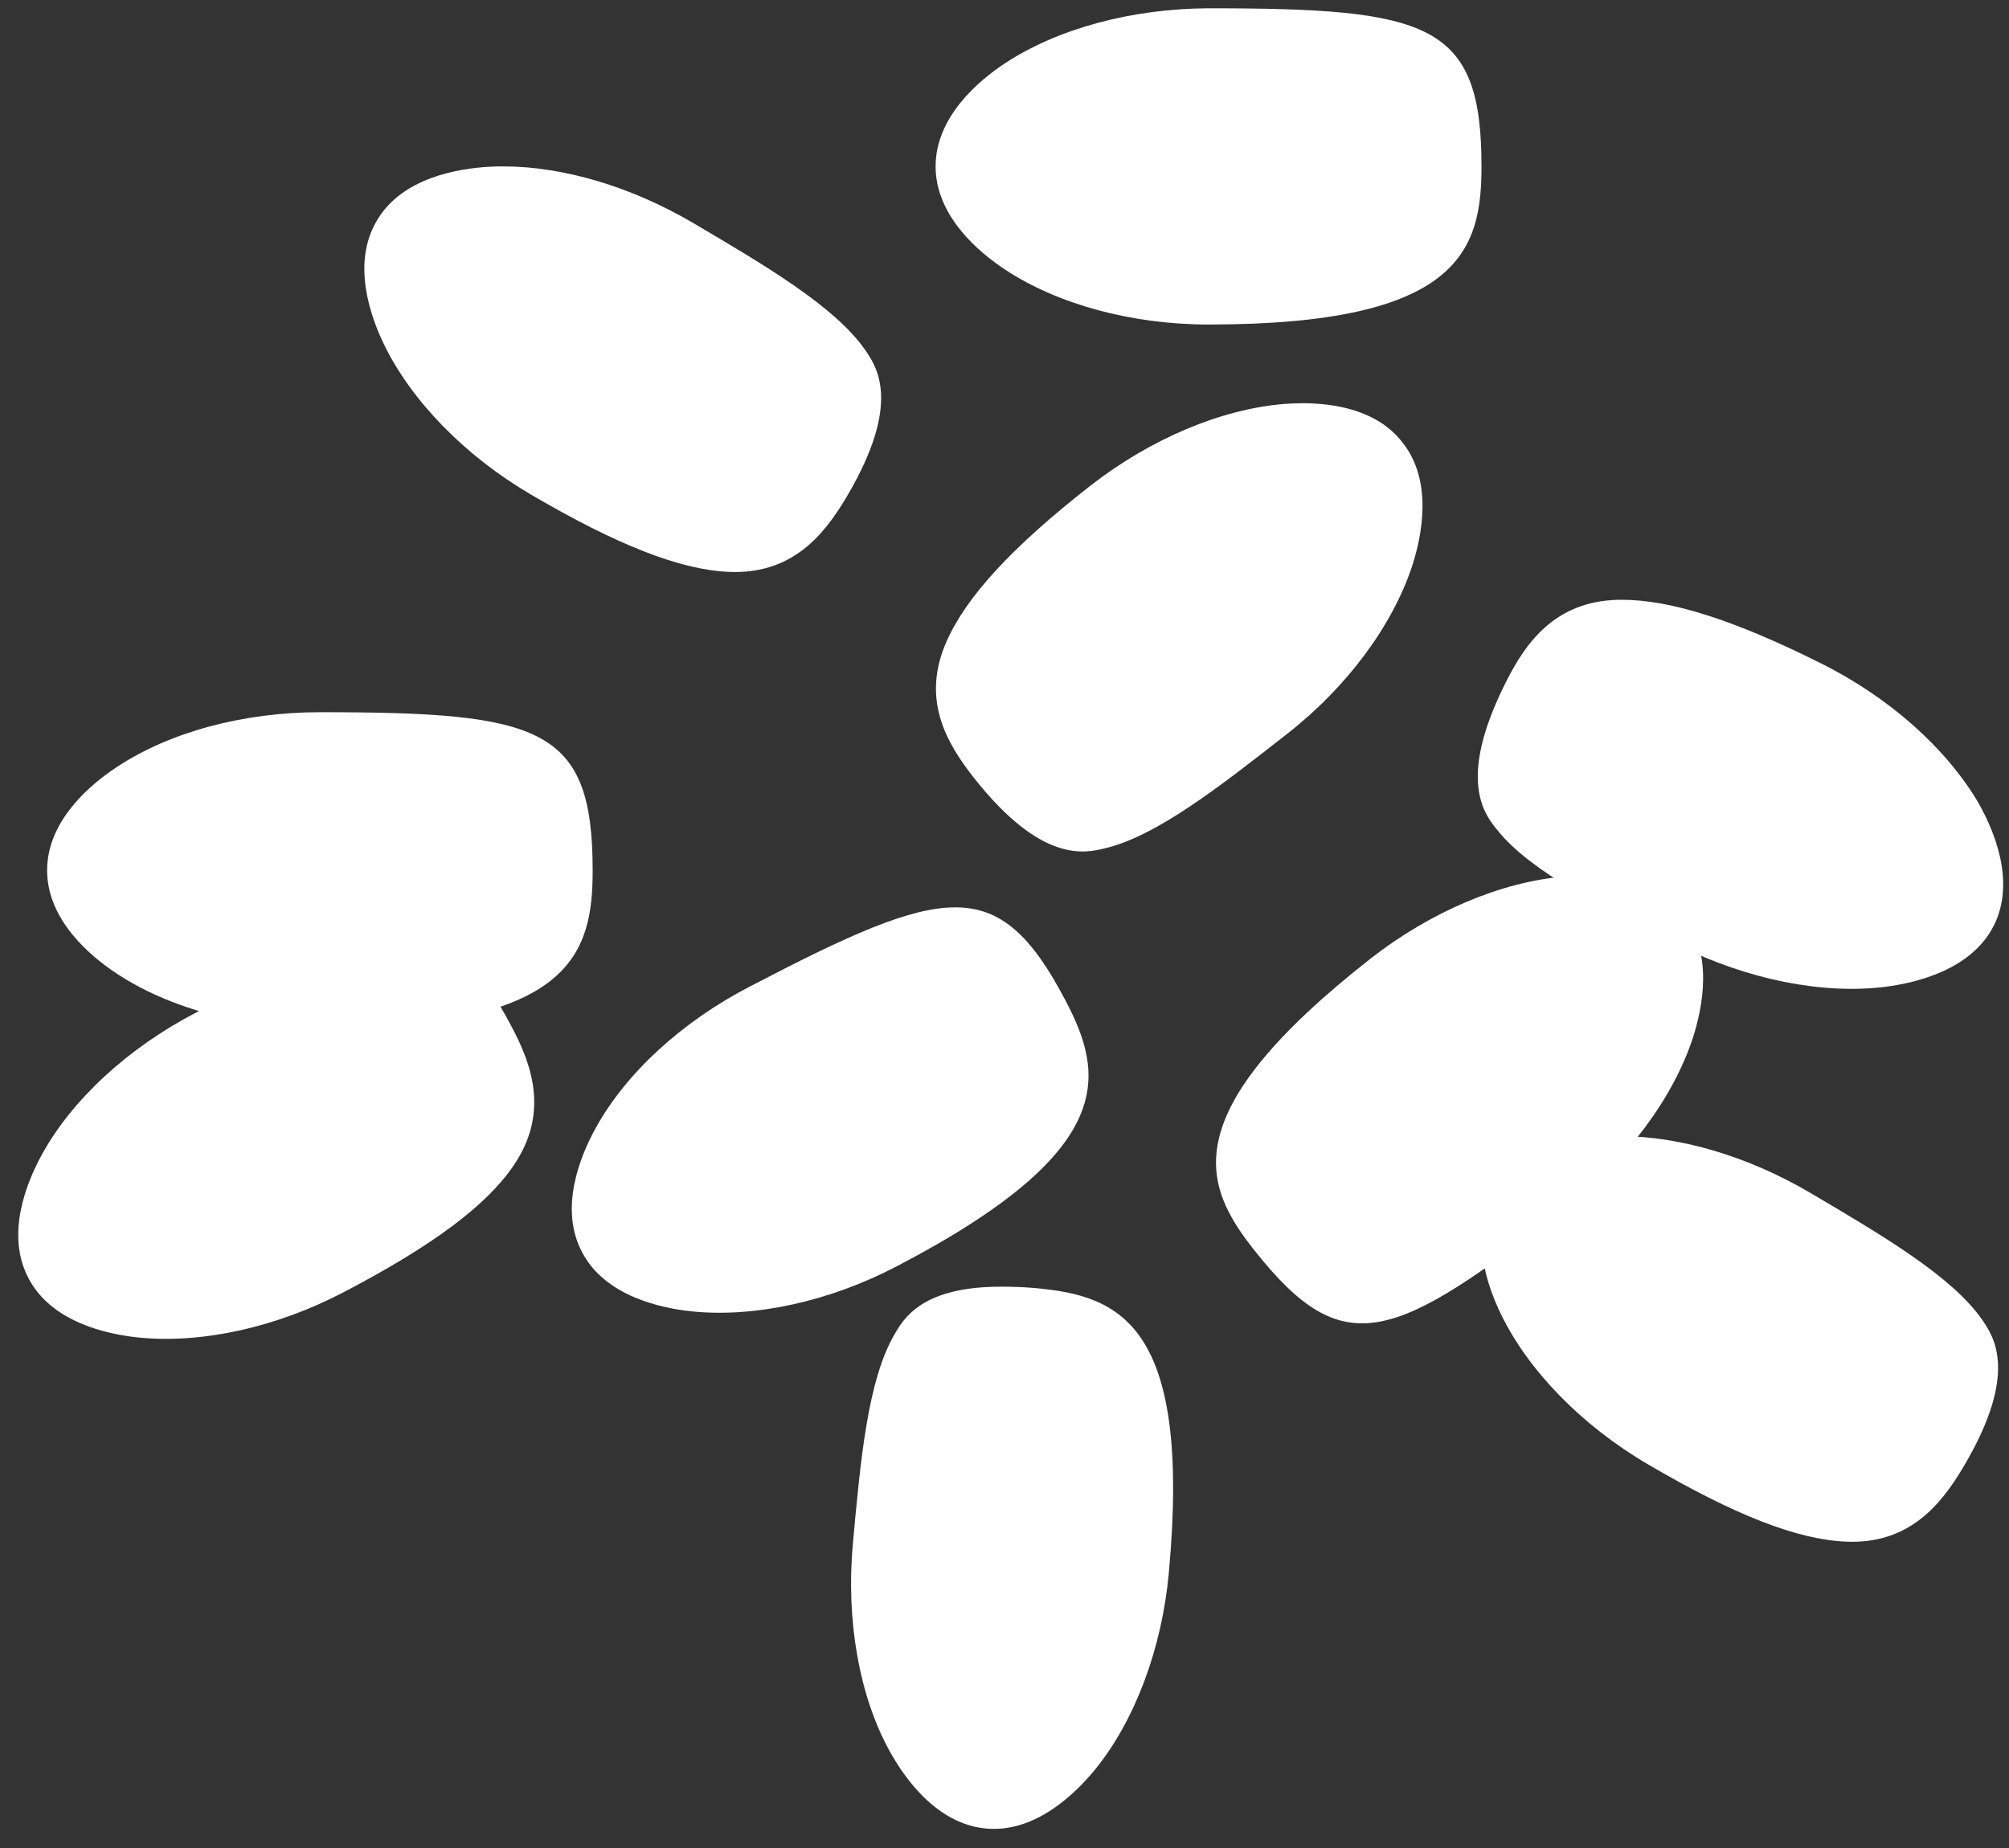
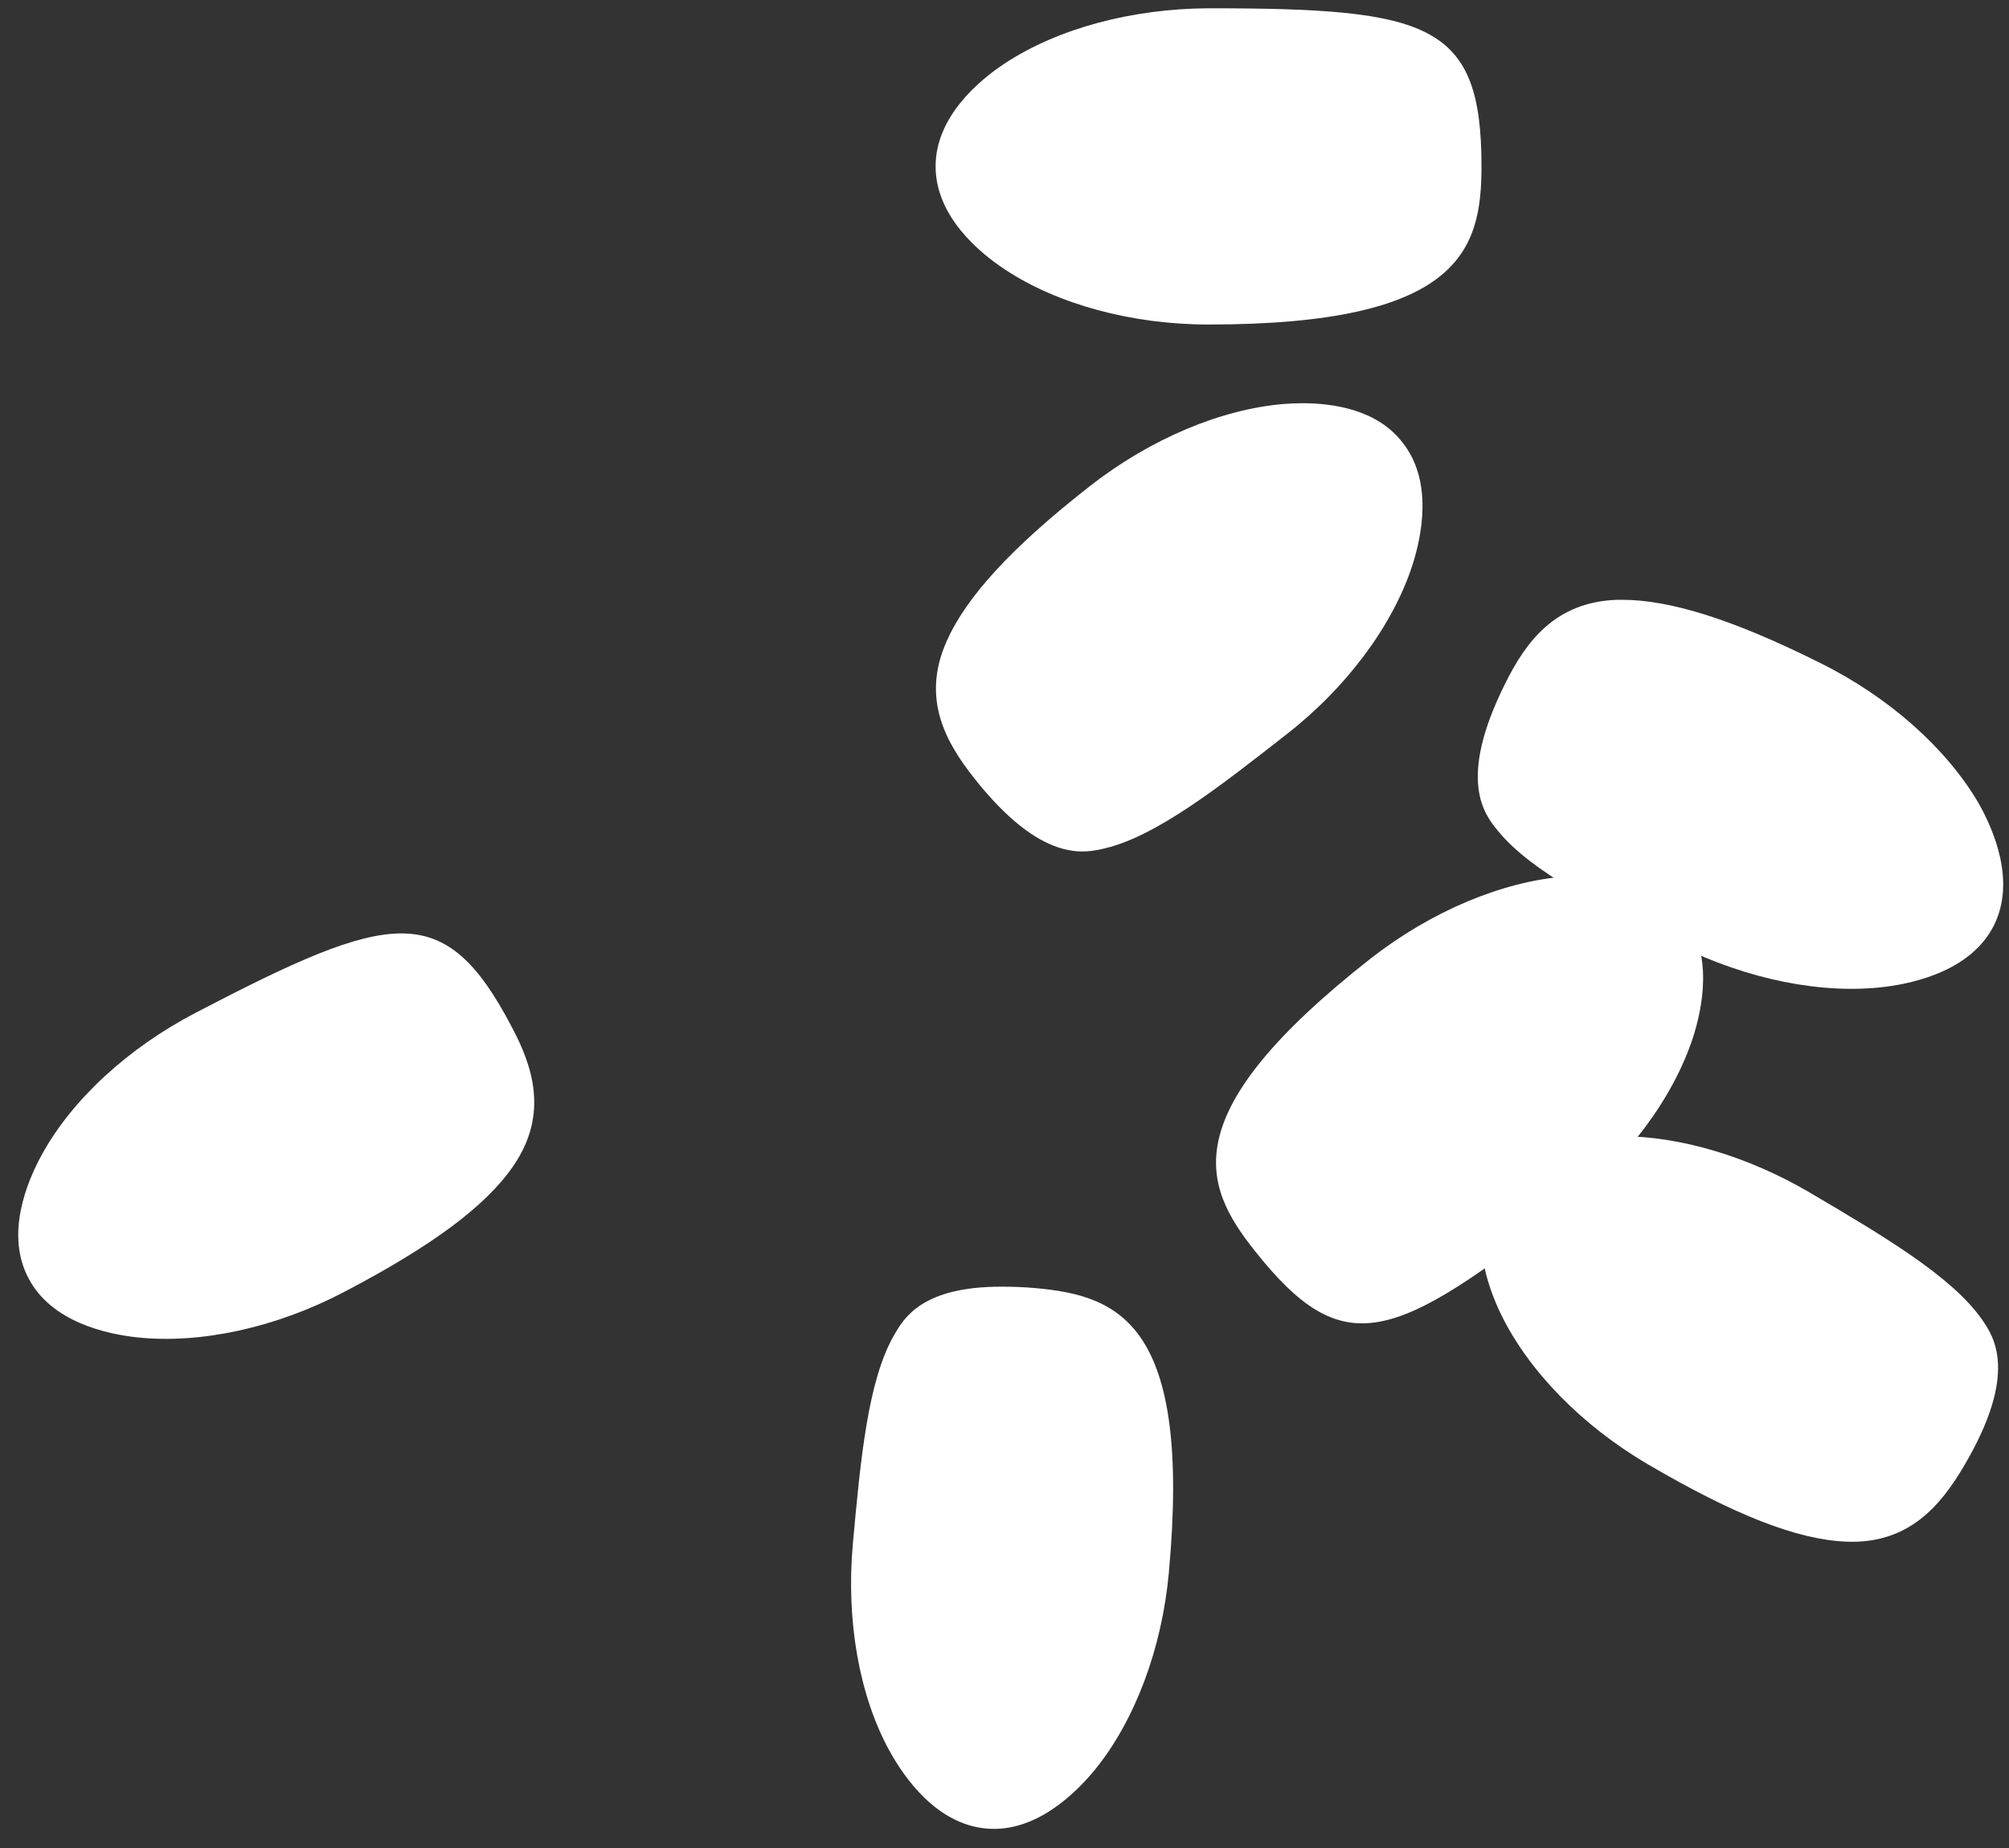
<svg xmlns="http://www.w3.org/2000/svg" width="75" height="69" viewBox="0 0 75 69" fill="none">
  <rect x="0" y="0" width="75" height="69" fill="#333333" stroke="none" />
  <path d="M67.946 24.751C64.722 23.139 62.355 22.395 60.559 22.395C60.504 22.395 60.45 22.395 60.395 22.395C58.042 22.462 56.954 23.992 56.205 25.496C54.382 29.125 55.416 30.411 55.92 31.02C57.158 32.551 59.838 33.891 62.667 35.299C65.225 36.572 68.041 37.141 70.395 36.843C71.551 36.694 73.606 36.207 74.435 34.555C75.265 32.903 74.422 30.966 73.85 29.964C72.653 27.933 70.517 26.024 67.946 24.751Z" fill="white" />
-   <path d="M22.125 32.496C22.125 27.148 20.193 26.592 11.949 26.592C9.078 26.592 6.316 27.337 4.344 28.651C3.378 29.287 1.759 30.641 1.759 32.496C1.759 34.352 3.378 35.706 4.344 36.342C6.303 37.642 9.078 38.4 11.949 38.4C21.336 38.4 22.125 35.611 22.125 32.496Z" fill="white" />
  <path d="M37.512 2.367C36.547 3.004 34.928 4.358 34.928 6.213C34.928 8.068 36.547 9.422 37.512 10.059C39.471 11.359 42.247 12.117 45.117 12.117C54.518 12.117 55.307 9.327 55.307 6.213C55.307 0.864 53.376 0.309 45.117 0.309C42.247 0.323 39.485 1.067 37.512 2.367Z" fill="white" />
-   <path d="M22.221 42.151C21.663 43.167 20.86 45.117 21.731 46.755C22.588 48.394 24.656 48.84 25.812 48.962C28.166 49.206 30.969 48.597 33.499 47.27C41.825 42.923 41.213 40.093 39.771 37.344C38.519 34.961 37.39 33.878 35.662 33.878C33.948 33.878 31.635 34.934 28.003 36.83C25.459 38.143 23.35 40.079 22.221 42.151Z" fill="white" />
  <path d="M1.555 43.126C0.998 44.142 0.195 46.092 1.066 47.73C1.923 49.369 3.991 49.816 5.147 49.937C7.501 50.181 10.303 49.572 12.834 48.245C16.126 46.525 18.153 45.022 19.173 43.519C20.493 41.583 19.881 39.795 19.092 38.319C17.84 35.936 16.711 34.852 14.983 34.852C13.269 34.852 10.956 35.909 7.324 37.804C4.793 39.118 2.685 41.054 1.555 43.126Z" fill="white" />
  <path d="M33.39 49.829C32.397 51.535 32.125 54.501 31.839 57.642C31.581 60.486 32.071 63.303 33.2 65.361C33.758 66.376 34.955 68.096 36.805 68.272C38.655 68.448 40.152 66.959 40.886 66.065C42.369 64.237 43.376 61.556 43.635 58.726C44.492 49.409 41.771 48.38 38.669 48.096C38.22 48.055 37.798 48.042 37.417 48.042C34.424 48.028 33.744 49.22 33.39 49.829Z" fill="white" />
-   <path d="M14.072 8.231C13.12 9.828 13.827 11.805 14.33 12.848C15.351 14.96 17.351 17.019 19.826 18.468C23.037 20.35 25.377 21.271 27.2 21.352C29.554 21.46 30.751 19.998 31.608 18.549C33.676 15.055 32.737 13.701 32.288 13.051C31.159 11.44 28.588 9.923 25.853 8.312C23.568 6.971 21.024 6.213 18.793 6.213C18.616 6.213 18.439 6.213 18.262 6.226C17.092 6.294 15.011 6.633 14.072 8.231Z" fill="white" />
  <path d="M55.77 44.44C54.818 46.038 55.525 48.014 56.028 49.057C57.049 51.17 59.049 53.228 61.525 54.677C64.735 56.559 67.075 57.48 68.898 57.561C71.252 57.669 72.449 56.207 73.306 54.758C75.374 51.264 74.435 49.91 73.987 49.26C72.857 47.649 70.286 46.132 67.551 44.521C65.266 43.18 62.722 42.422 60.491 42.422C60.314 42.422 60.137 42.422 59.96 42.436C58.79 42.503 56.709 42.842 55.77 44.44Z" fill="white" />
  <path d="M58.423 32.727C56.069 32.916 53.43 34.026 51.172 35.787C43.784 41.583 44.9 44.25 46.832 46.688C50.165 50.899 52.015 50.127 58.505 45.049C60.763 43.289 62.463 40.987 63.198 38.752C63.552 37.656 63.987 35.597 62.831 34.148C61.688 32.699 59.579 32.632 58.423 32.727Z" fill="white" />
  <path d="M48.614 15.055C48.369 15.055 48.138 15.069 47.947 15.082C45.594 15.272 42.954 16.382 40.696 18.143C37.771 20.431 36.07 22.286 35.336 23.952C34.383 26.105 35.322 27.73 36.37 29.057C38.886 32.239 40.492 31.86 41.267 31.67C43.185 31.21 45.539 29.368 48.029 27.418C50.287 25.658 51.988 23.356 52.722 21.122C53.076 20.025 53.511 17.967 52.355 16.518C51.416 15.299 49.797 15.055 48.614 15.055Z" fill="white" />
</svg>